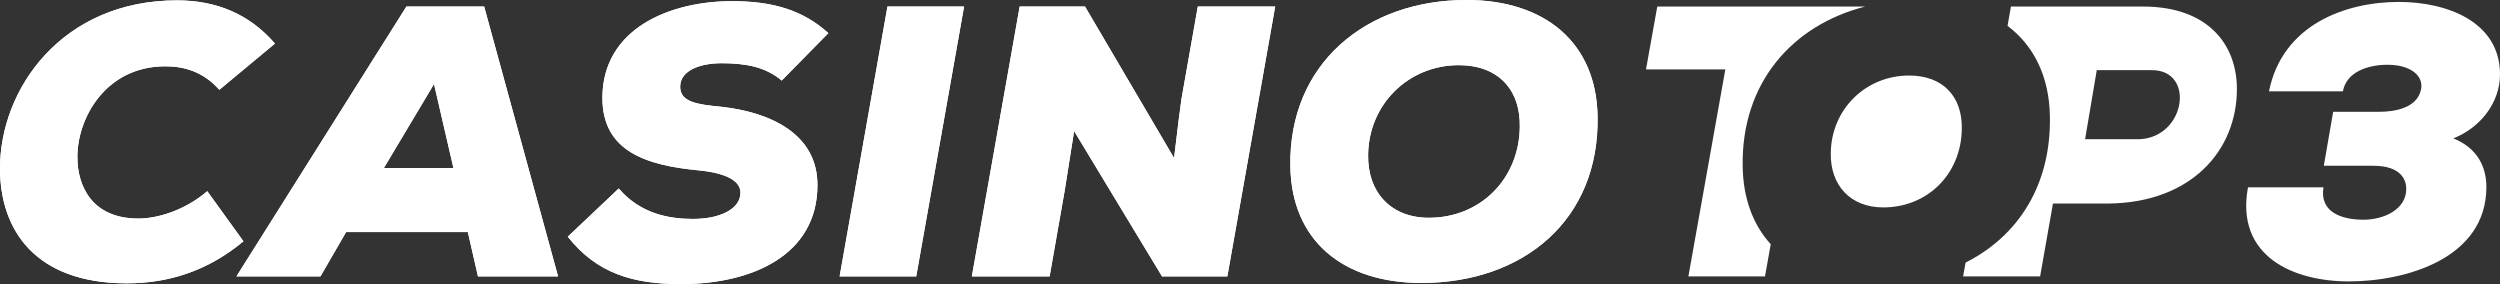
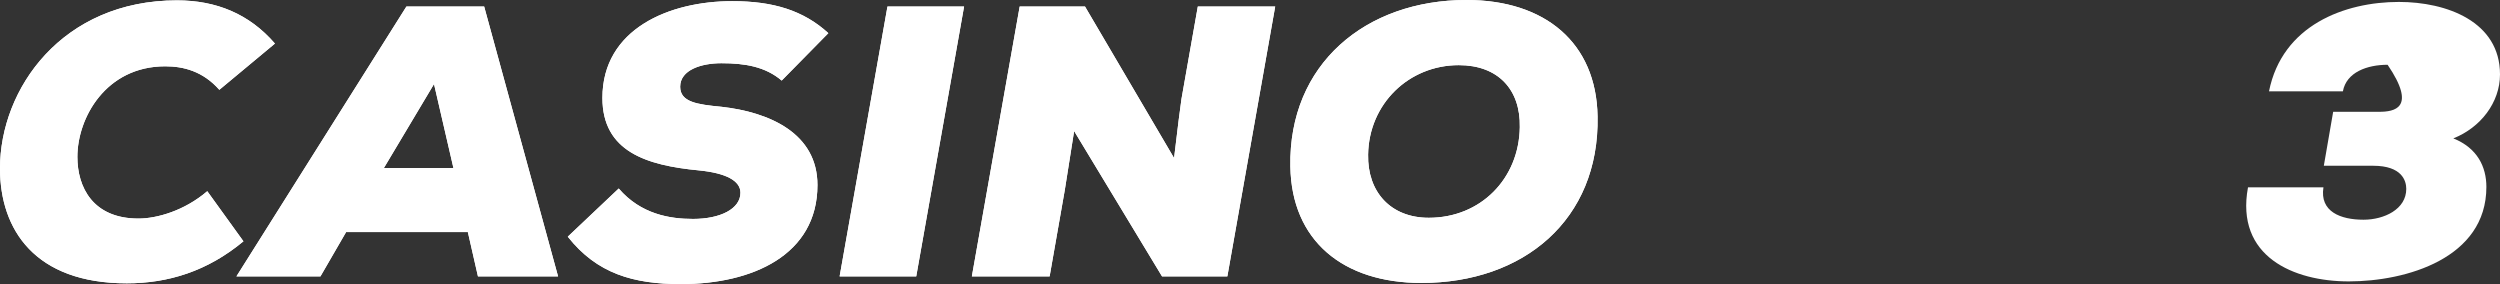
<svg xmlns="http://www.w3.org/2000/svg" xmlns:xlink="http://www.w3.org/1999/xlink" width="132px" height="15px" viewBox="0 0 132 15" version="1.1">
  <rect x="0" y="0" width="132" height="15" fill="#333333" stroke="none" />
  <title>ocs 146x36</title>
  <defs>
    <path d="M6.694,14.959 C8.871,14.959 10.944,14.328 12.854,12.741 L10.944,10.095 C9.733,11.133 8.275,11.54 7.31,11.54 C4.908,11.54 4.086,9.891 4.086,8.284 C4.086,6.228 5.585,3.501 8.727,3.501 C9.692,3.501 10.719,3.765 11.581,4.742 L14.517,2.3 C13.162,0.733 11.417,0.02 9.343,0.02 C3.285,0.02 0,4.681 0,8.894 C0,12.13 1.848,14.959 6.694,14.959 Z M16.92,14.593 L18.275,12.252 L24.702,12.252 L25.236,14.593 L29.466,14.593 L25.564,0.346 L21.458,0.346 L12.484,14.593 L16.92,14.593 Z M23.942,8.874 L20.267,8.874 L22.916,4.437 L23.942,8.874 Z M35.954,15 C39.712,15 43.162,13.474 43.162,9.769 C43.162,7.042 40.636,5.923 38.09,5.638 C36.817,5.516 35.913,5.393 35.913,4.579 C35.913,3.684 37.043,3.338 38.09,3.338 C39.342,3.338 40.41,3.521 41.273,4.254 L43.737,1.75 C42.423,0.55 40.821,0.061 38.665,0.061 C35.338,0.061 31.807,1.526 31.807,5.17 C31.807,7.999 34.127,8.731 36.899,8.996 C38.336,9.138 39.096,9.545 39.096,10.176 C39.096,11.031 38.028,11.56 36.591,11.56 C35.379,11.56 33.839,11.316 32.669,9.953 L29.979,12.497 C31.519,14.45 33.449,15 35.954,15 Z M48.377,14.593 L50.903,0.346 L46.858,0.346 L44.332,14.593 L48.377,14.593 Z M55.42,14.593 L56.221,10.034 L56.714,6.92 L61.355,14.593 L64.804,14.593 L67.33,0.346 L63.244,0.346 L62.381,5.231 C62.299,5.78 62.196,6.635 61.991,8.345 L57.289,0.346 L53.839,0.346 L51.314,14.593 L55.42,14.593 Z M75.05,14.939 C80.43,14.939 84.455,11.621 84.352,6.147 C84.291,2.259 81.58,0 77.432,0 C72.094,0 68.028,3.399 68.131,8.792 C68.192,12.7 70.903,14.939 75.05,14.939 Z M75.441,11.499 C73.428,11.499 72.196,10.136 72.237,8.161 C72.278,5.475 74.393,3.44 77.022,3.44 C79.096,3.44 80.287,4.722 80.245,6.716 C80.204,9.444 78.172,11.499 75.441,11.499 Z" id="path-1" />
  </defs>
  <g id="ocs-146x36" stroke="none" stroke-width="1" fill="none" fill-rule="evenodd">
    <g id="Group-5" fill="#FFFFFF" fill-rule="nonzero">
      <g id="CASINO">
        <use xlink:href="#path-1" />
        <use xlink:href="#path-1" />
      </g>
      <g id="Group-4" transform="translate(86.909, 0.102)">
-         <path d="M5.104,8.691 C5.131,10.389 5.658,11.772 6.586,12.793 L6.283,14.491 L2.238,14.491 L4.189,3.562 L0,3.562 L0.595,0.244 L11.571,0.244 C7.696,1.235 5.021,4.303 5.104,8.691 Z M26.251,0.244 C29.639,0.244 31.199,2.218 31.199,4.6 C31.199,7.836 28.797,10.604 24.403,10.645 L21.487,10.645 L20.809,14.491 L16.744,14.491 L16.874,13.762 C19.639,12.37 21.394,9.684 21.326,6.045 C21.292,3.94 20.483,2.313 19.089,1.263 L19.269,0.244 L26.251,0.244 Z M13.889,3.886 C15.681,3.886 16.71,4.994 16.674,6.717 C16.639,9.073 14.882,10.849 12.523,10.849 C10.785,10.849 9.72,9.671 9.756,7.966 C9.791,5.645 11.619,3.886 13.889,3.886 Z M26.715,3.602 L23.8,3.602 L23.184,7.246 L26.099,7.246 C28.502,7.103 28.995,3.602 26.715,3.602 Z" id="TOP" />
-         <path d="M37.103,14.756 C40.142,14.756 44.372,13.535 44.372,9.769 C44.372,8.711 43.9,7.714 42.627,7.205 C44.064,6.635 45.091,5.312 45.091,3.826 C45.091,1.038 42.278,0 39.752,0 C36.898,0 33.592,1.221 32.894,4.722 L36.795,4.722 C36.98,3.704 38.089,3.318 39.157,3.318 C40.409,3.318 41.066,3.928 40.922,4.62 C40.717,5.617 39.506,5.801 38.705,5.801 L36.282,5.801 L35.789,8.65 L38.397,8.65 C39.916,8.65 40.142,9.444 40.142,9.871 C40.142,10.95 38.972,11.499 37.883,11.499 C36.672,11.499 35.563,11.072 35.769,9.79 L31.785,9.79 C31.107,13.453 34.208,14.756 37.103,14.756 Z" id="3" />
+         <path d="M37.103,14.756 C40.142,14.756 44.372,13.535 44.372,9.769 C44.372,8.711 43.9,7.714 42.627,7.205 C44.064,6.635 45.091,5.312 45.091,3.826 C45.091,1.038 42.278,0 39.752,0 C36.898,0 33.592,1.221 32.894,4.722 L36.795,4.722 C36.98,3.704 38.089,3.318 39.157,3.318 C40.717,5.617 39.506,5.801 38.705,5.801 L36.282,5.801 L35.789,8.65 L38.397,8.65 C39.916,8.65 40.142,9.444 40.142,9.871 C40.142,10.95 38.972,11.499 37.883,11.499 C36.672,11.499 35.563,11.072 35.769,9.79 L31.785,9.79 C31.107,13.453 34.208,14.756 37.103,14.756 Z" id="3" />
      </g>
    </g>
  </g>
</svg>